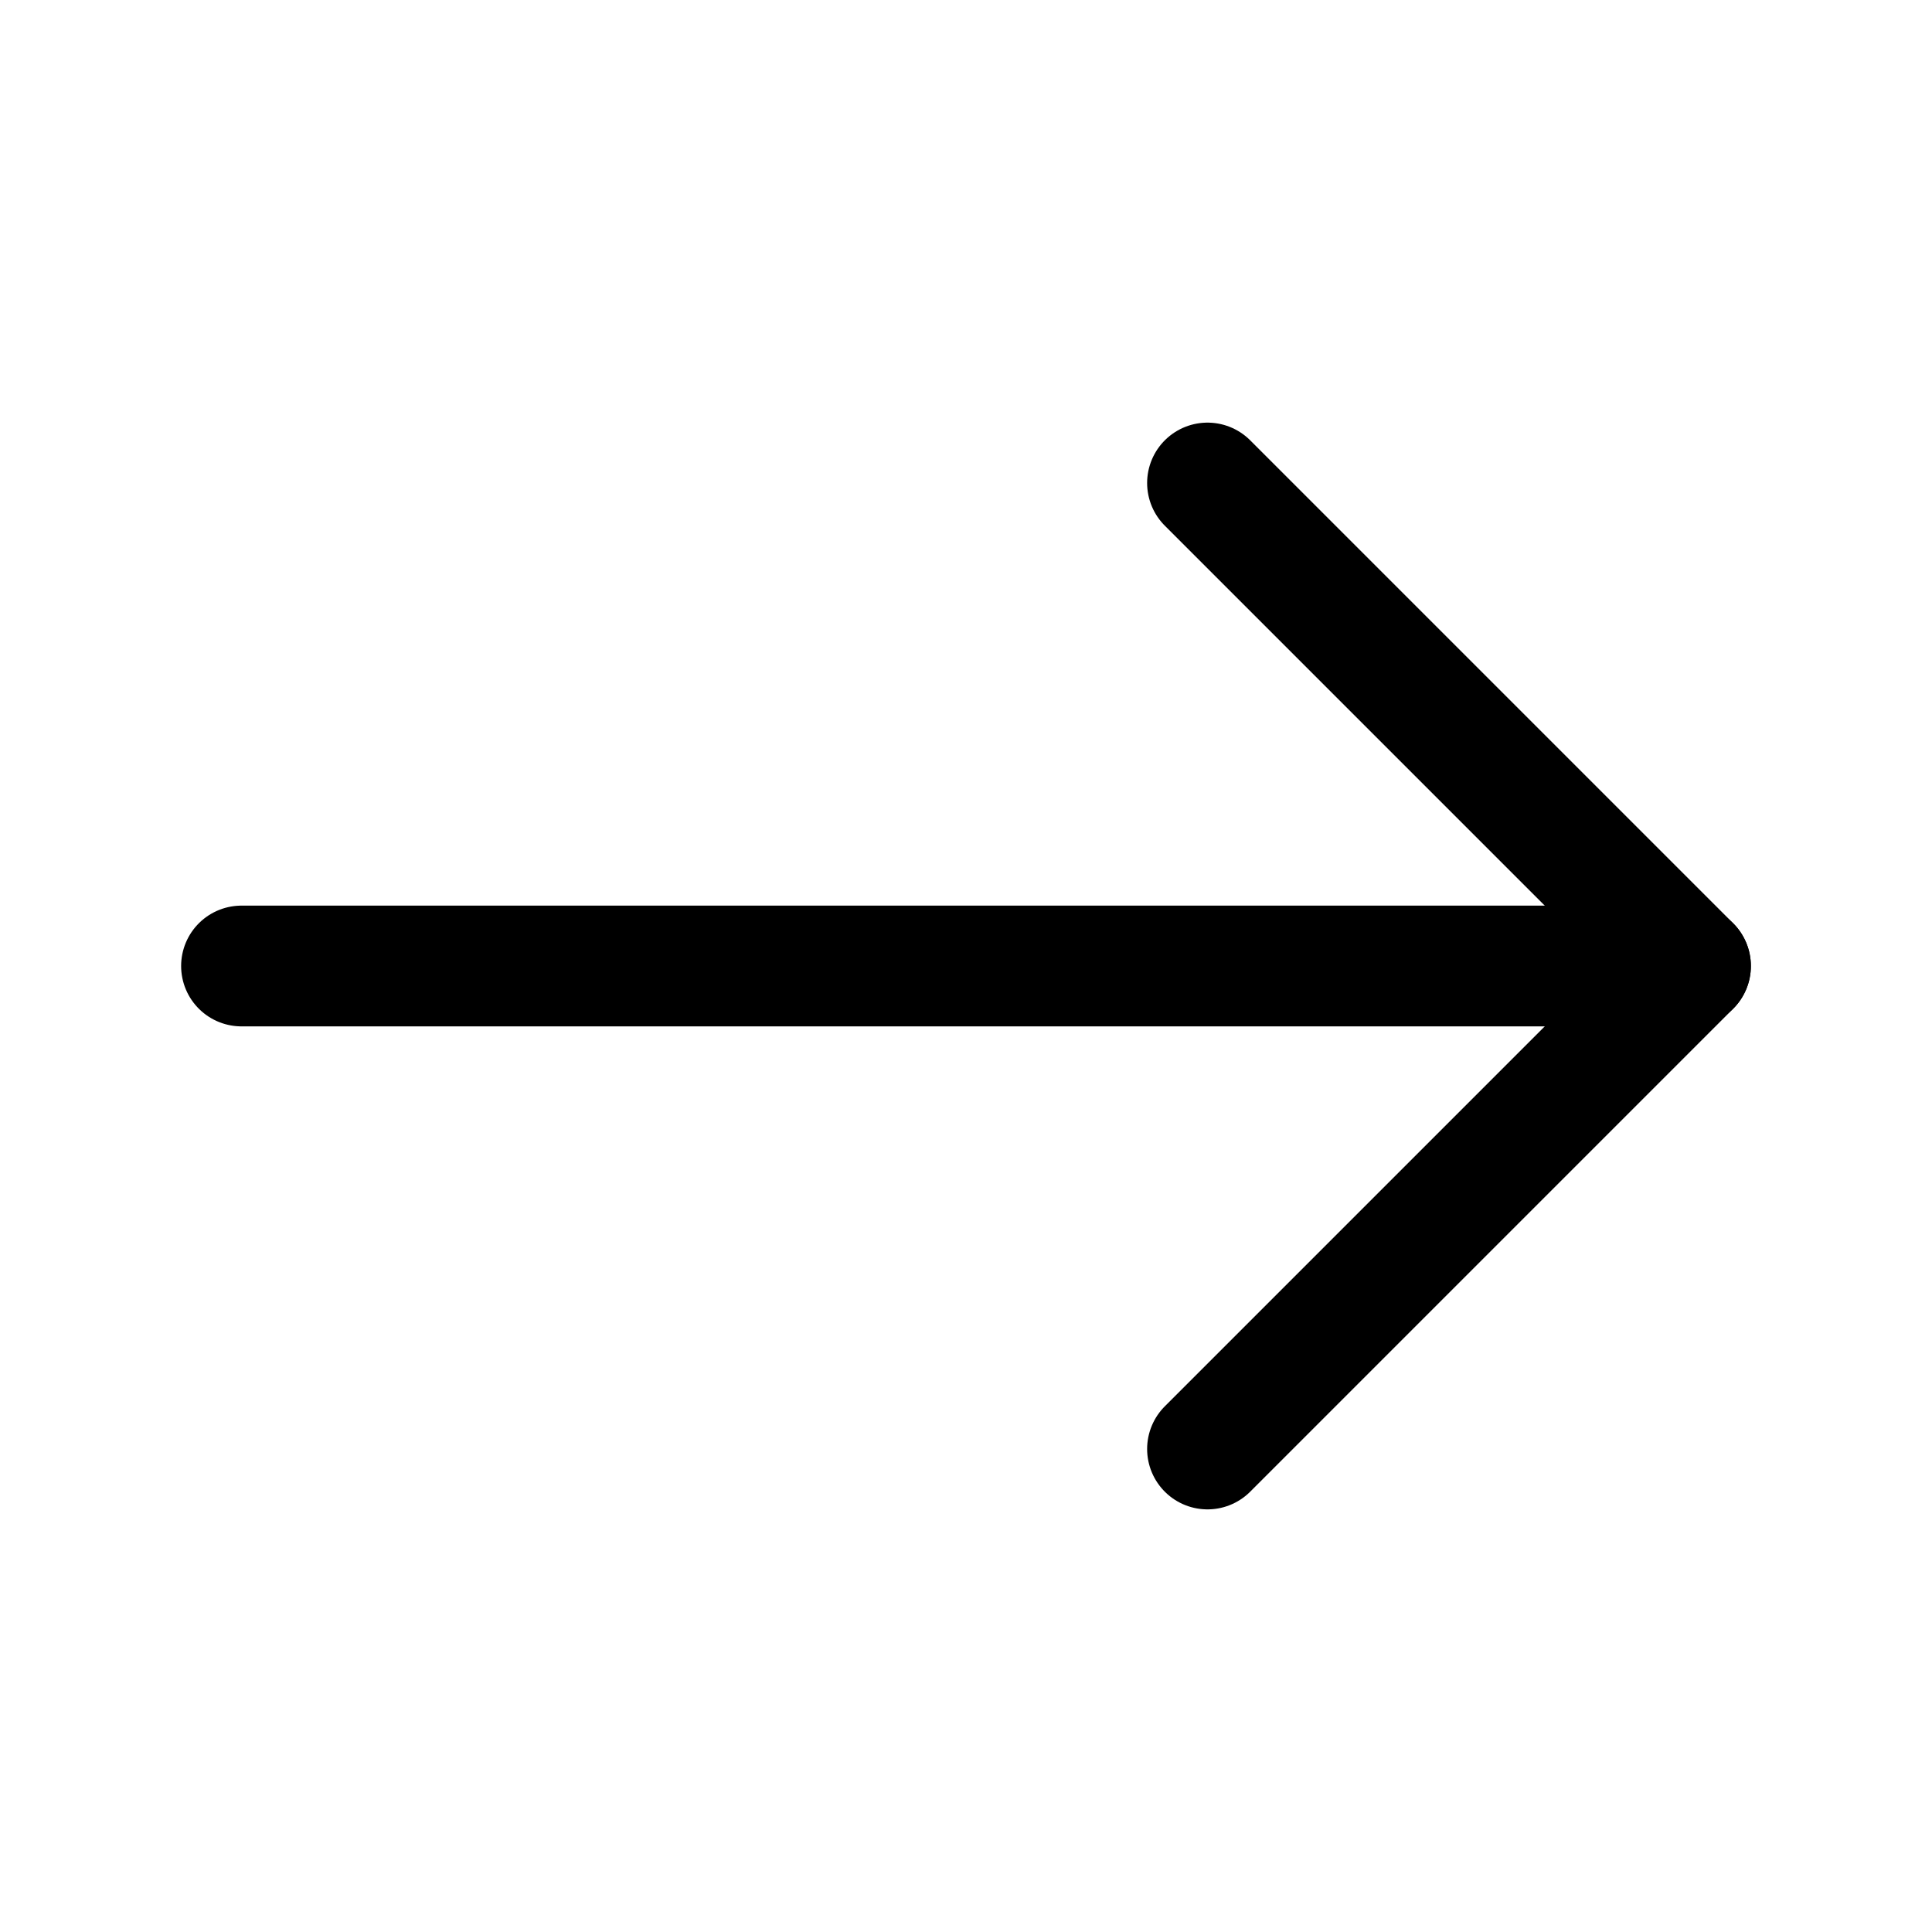
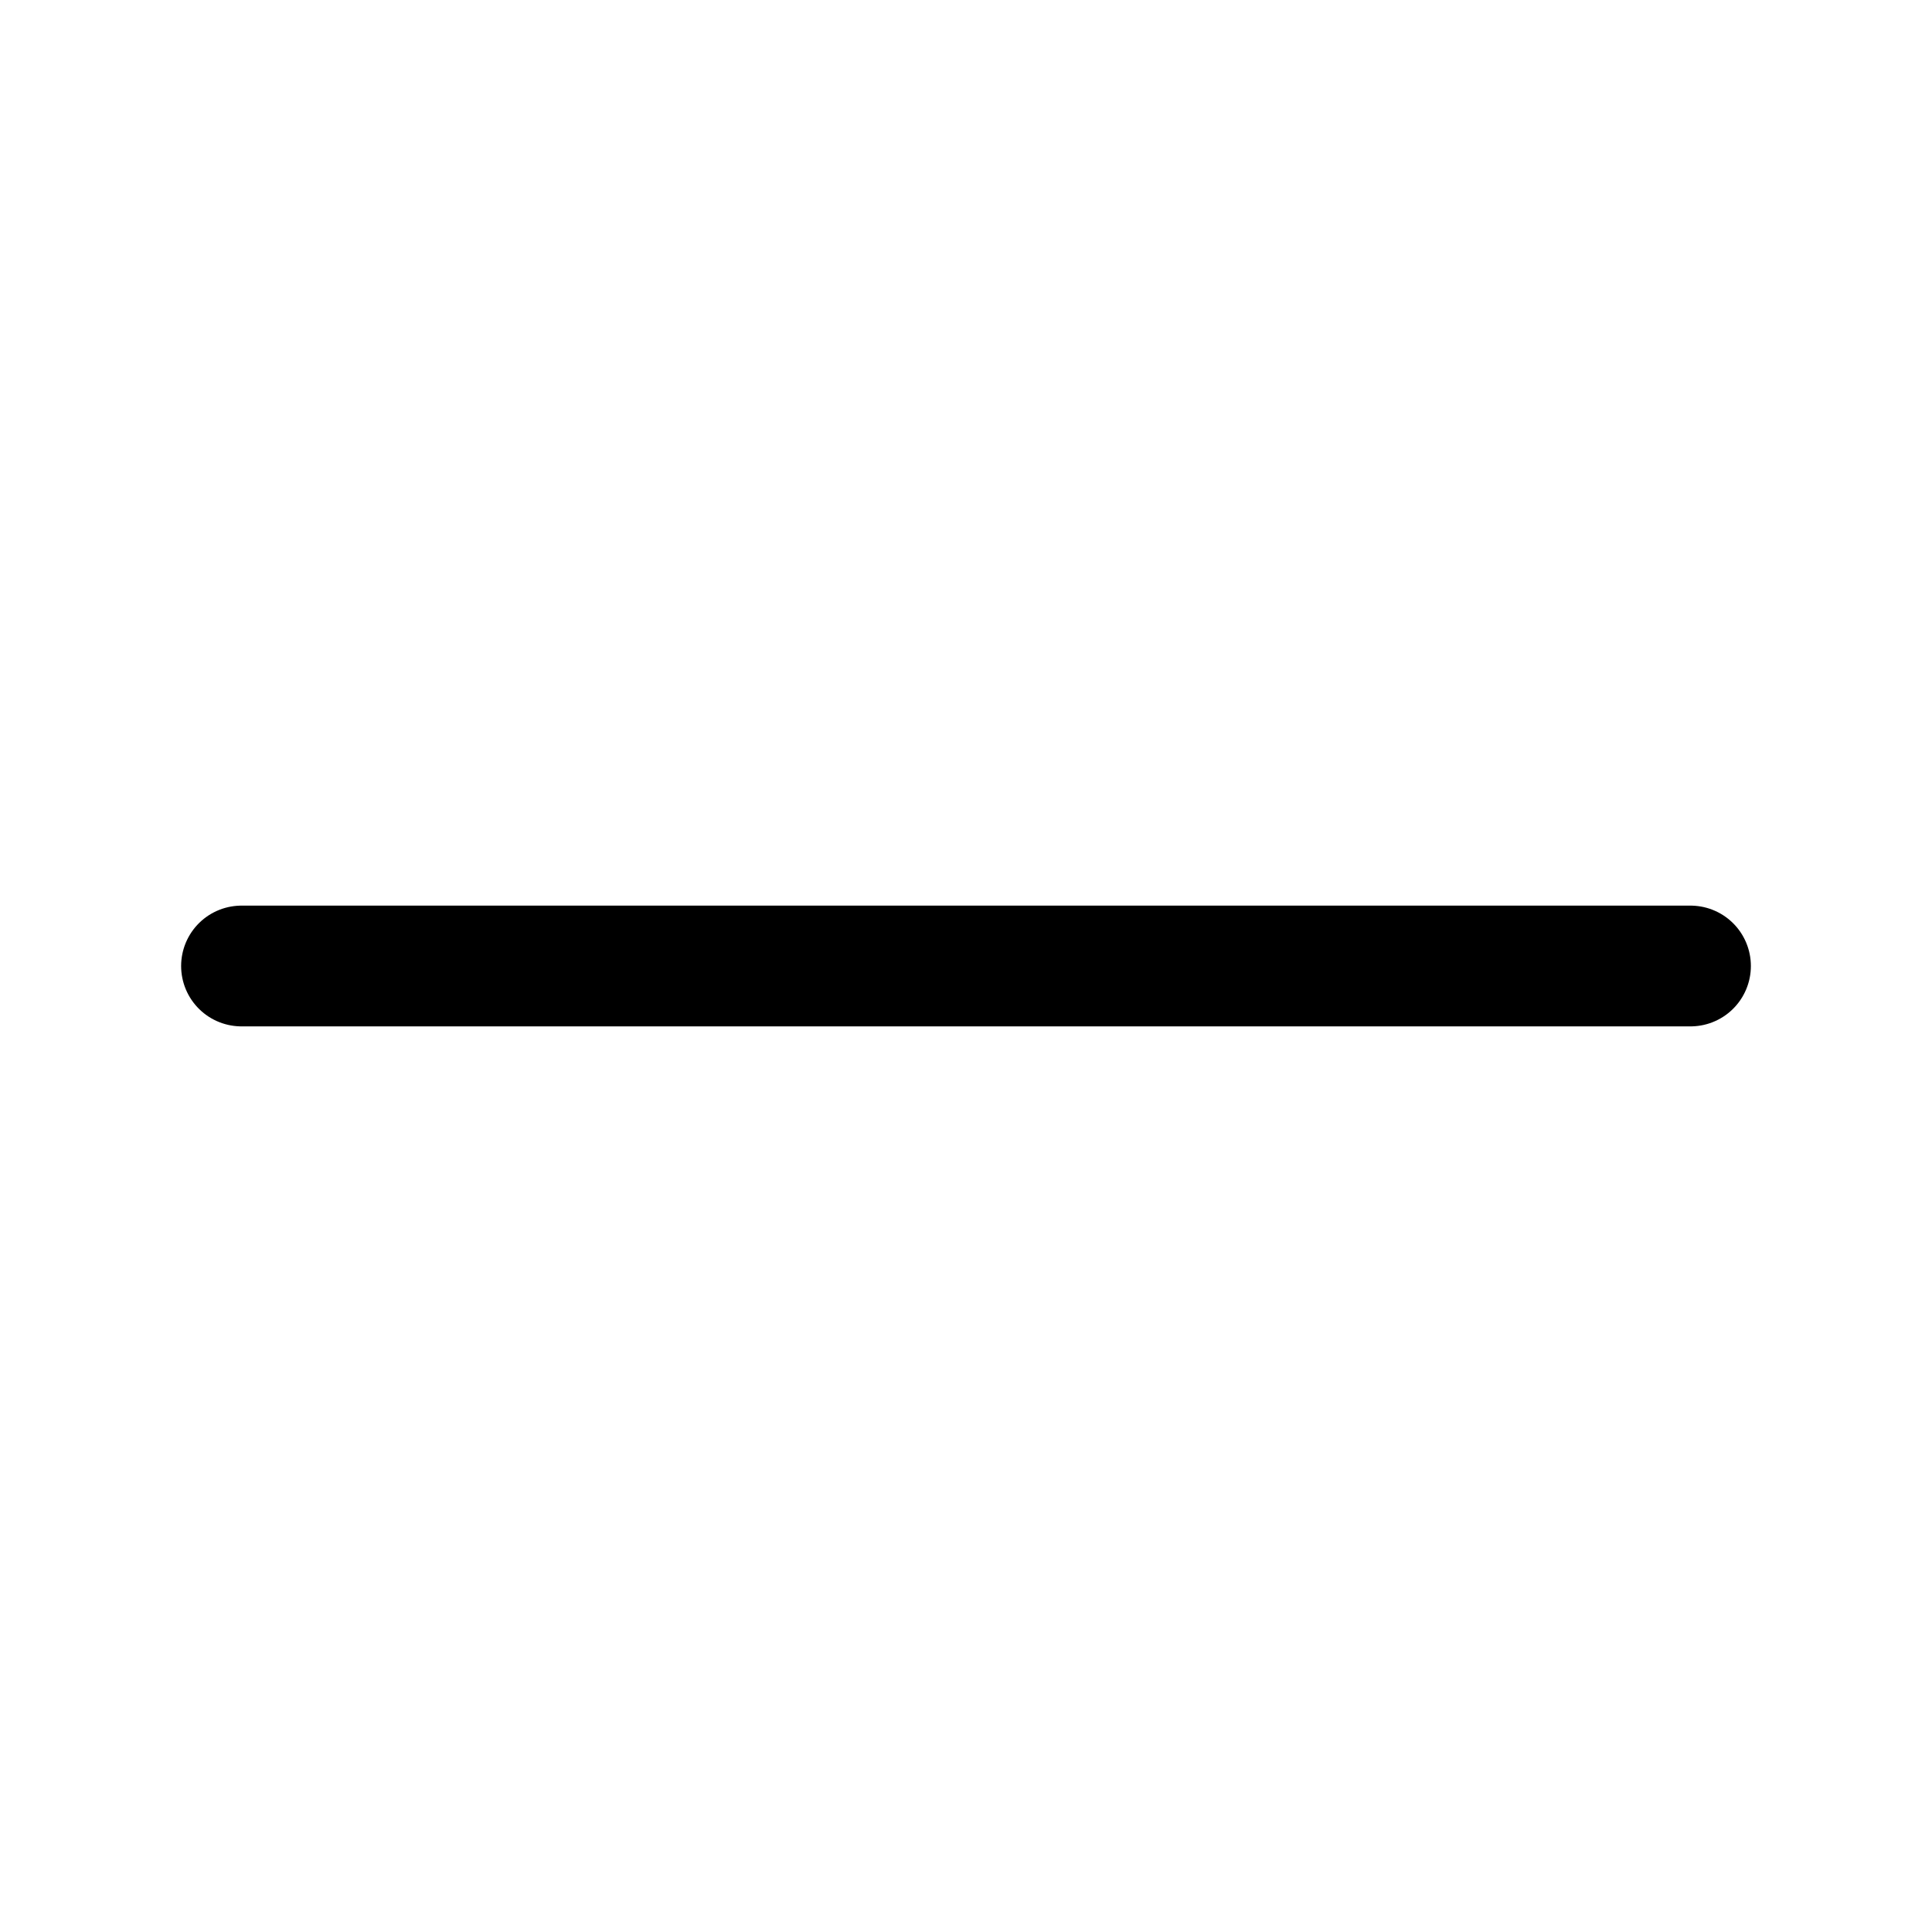
<svg xmlns="http://www.w3.org/2000/svg" width="48" height="48" viewBox="0 0 24 24" fill="none" data-reactroot="">
-   <path stroke-linejoin="round" stroke-linecap="round" stroke-width="1.5" stroke="#000000" d="M15 6L21 12L15 18" />
  <path stroke-linejoin="round" stroke-linecap="round" stroke-width="1.5" stroke="#000000" d="M21 12H3" />
</svg>